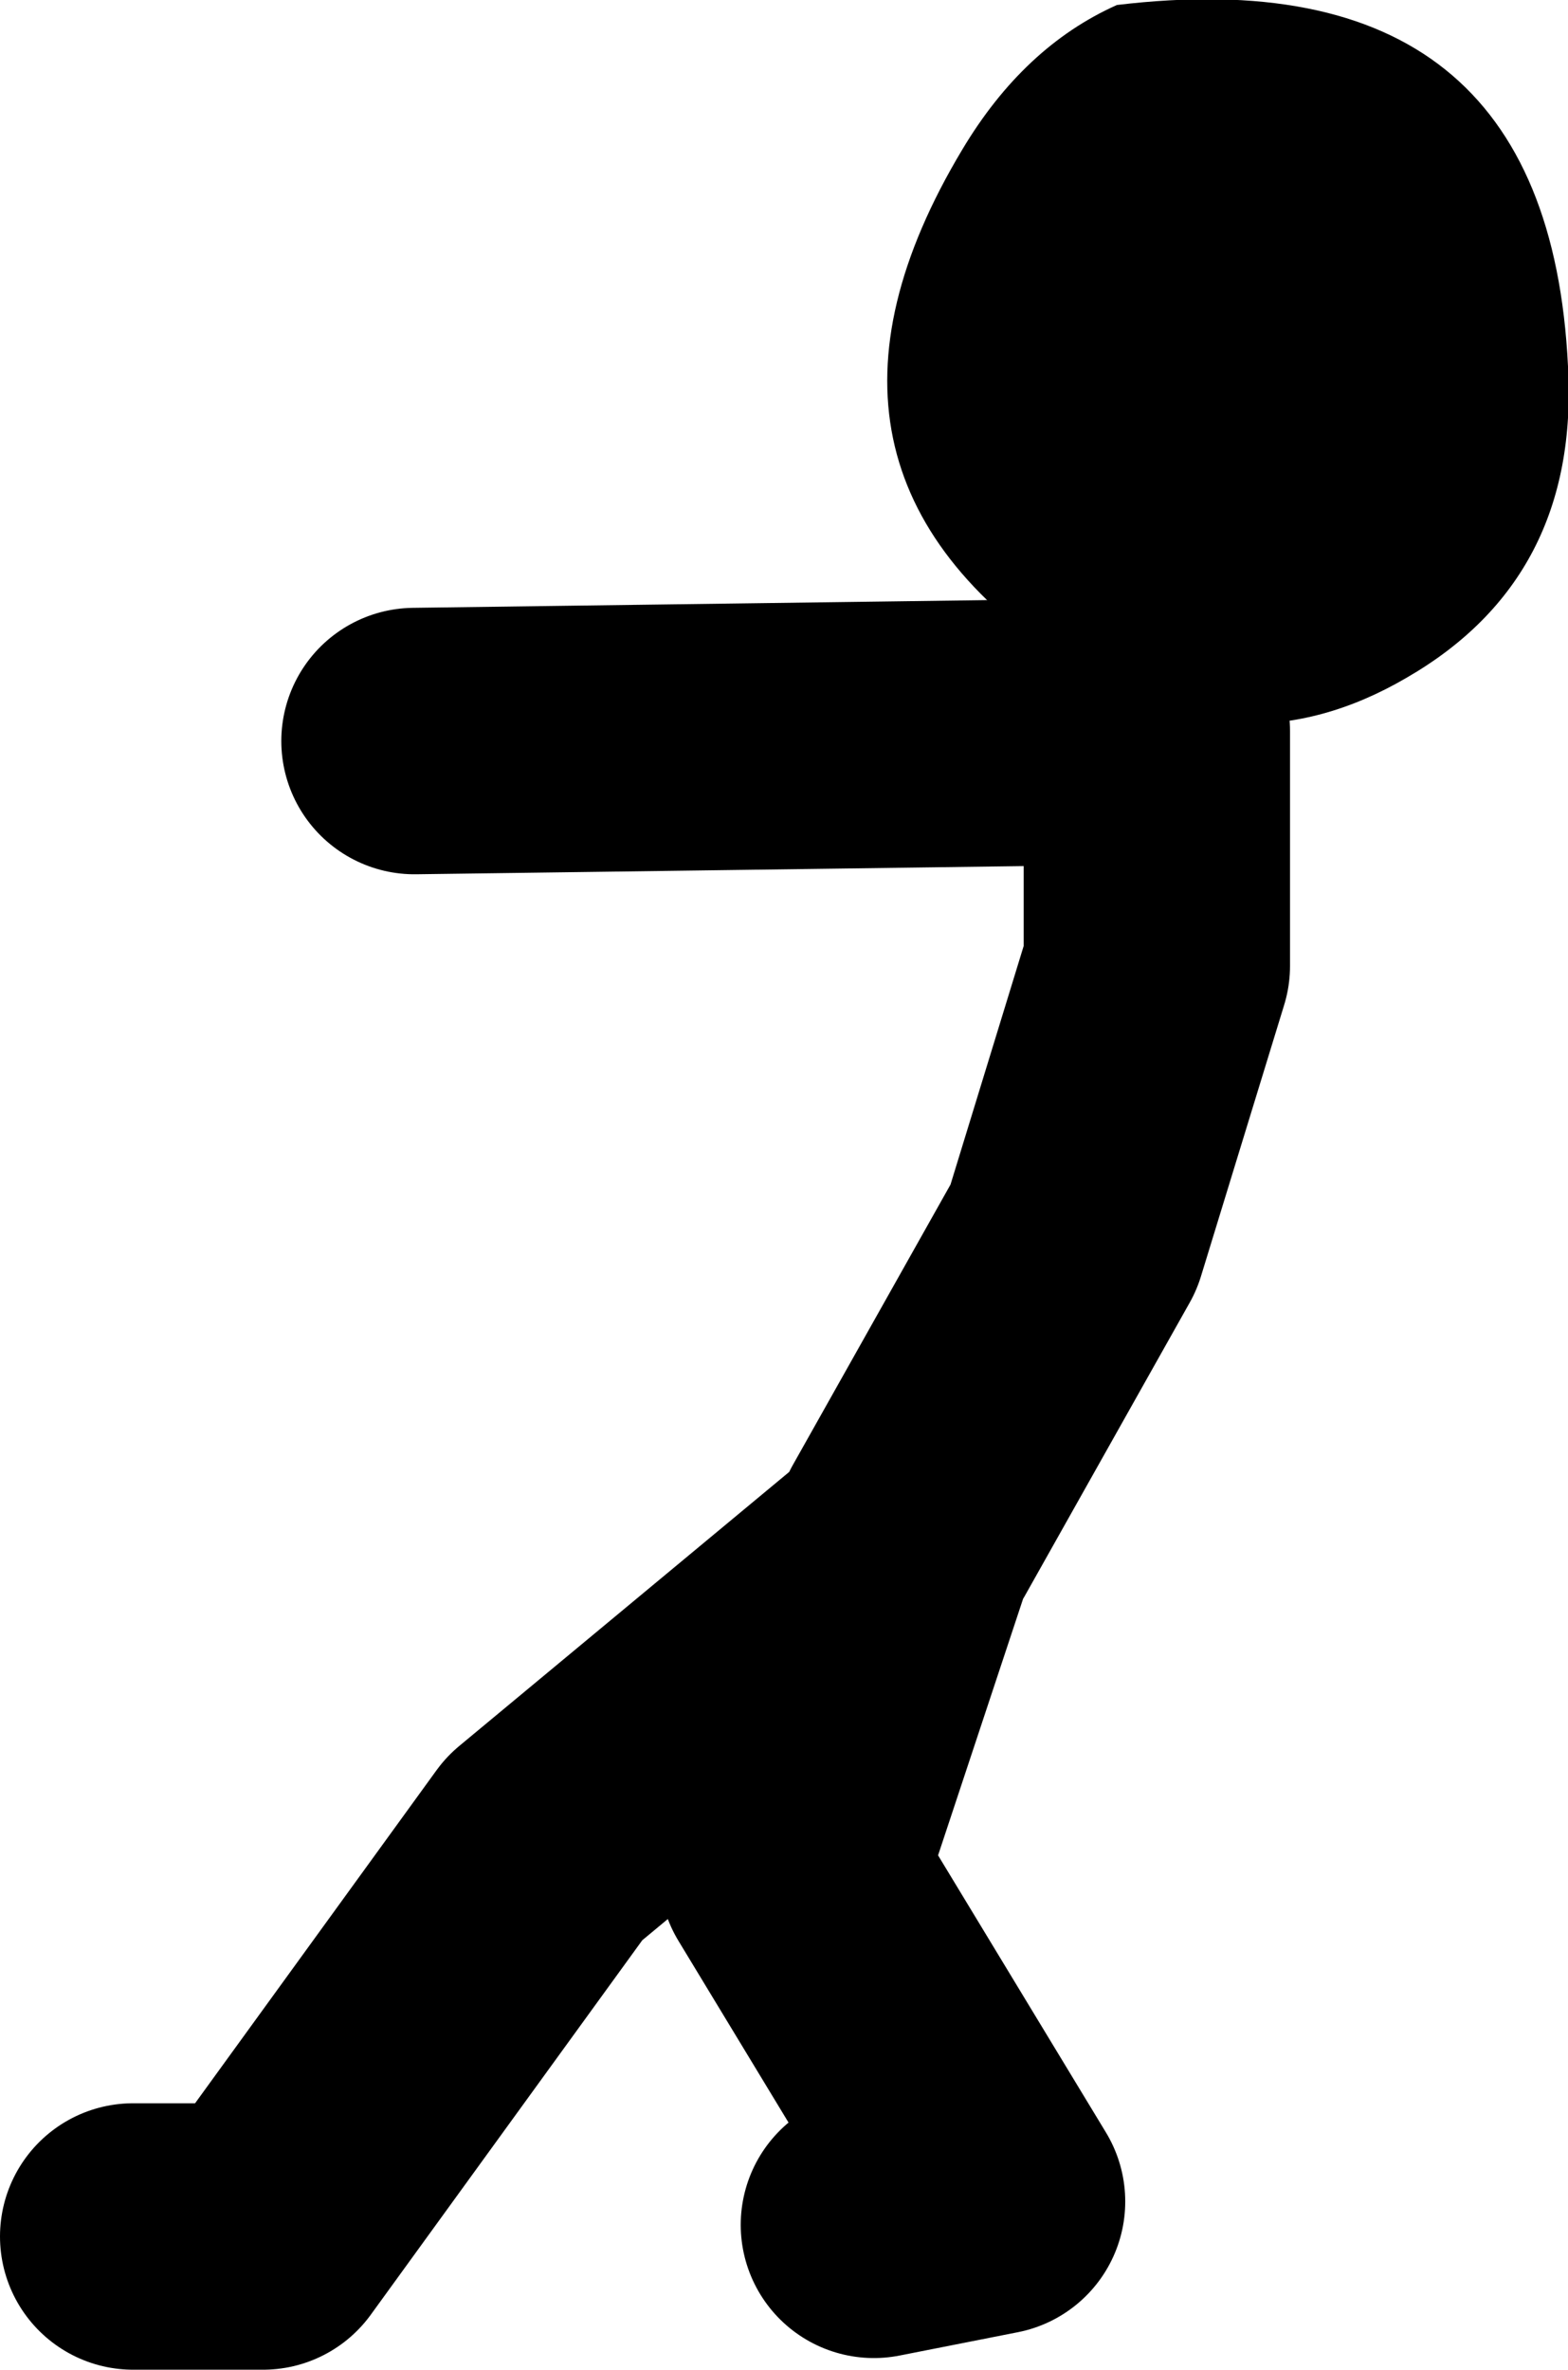
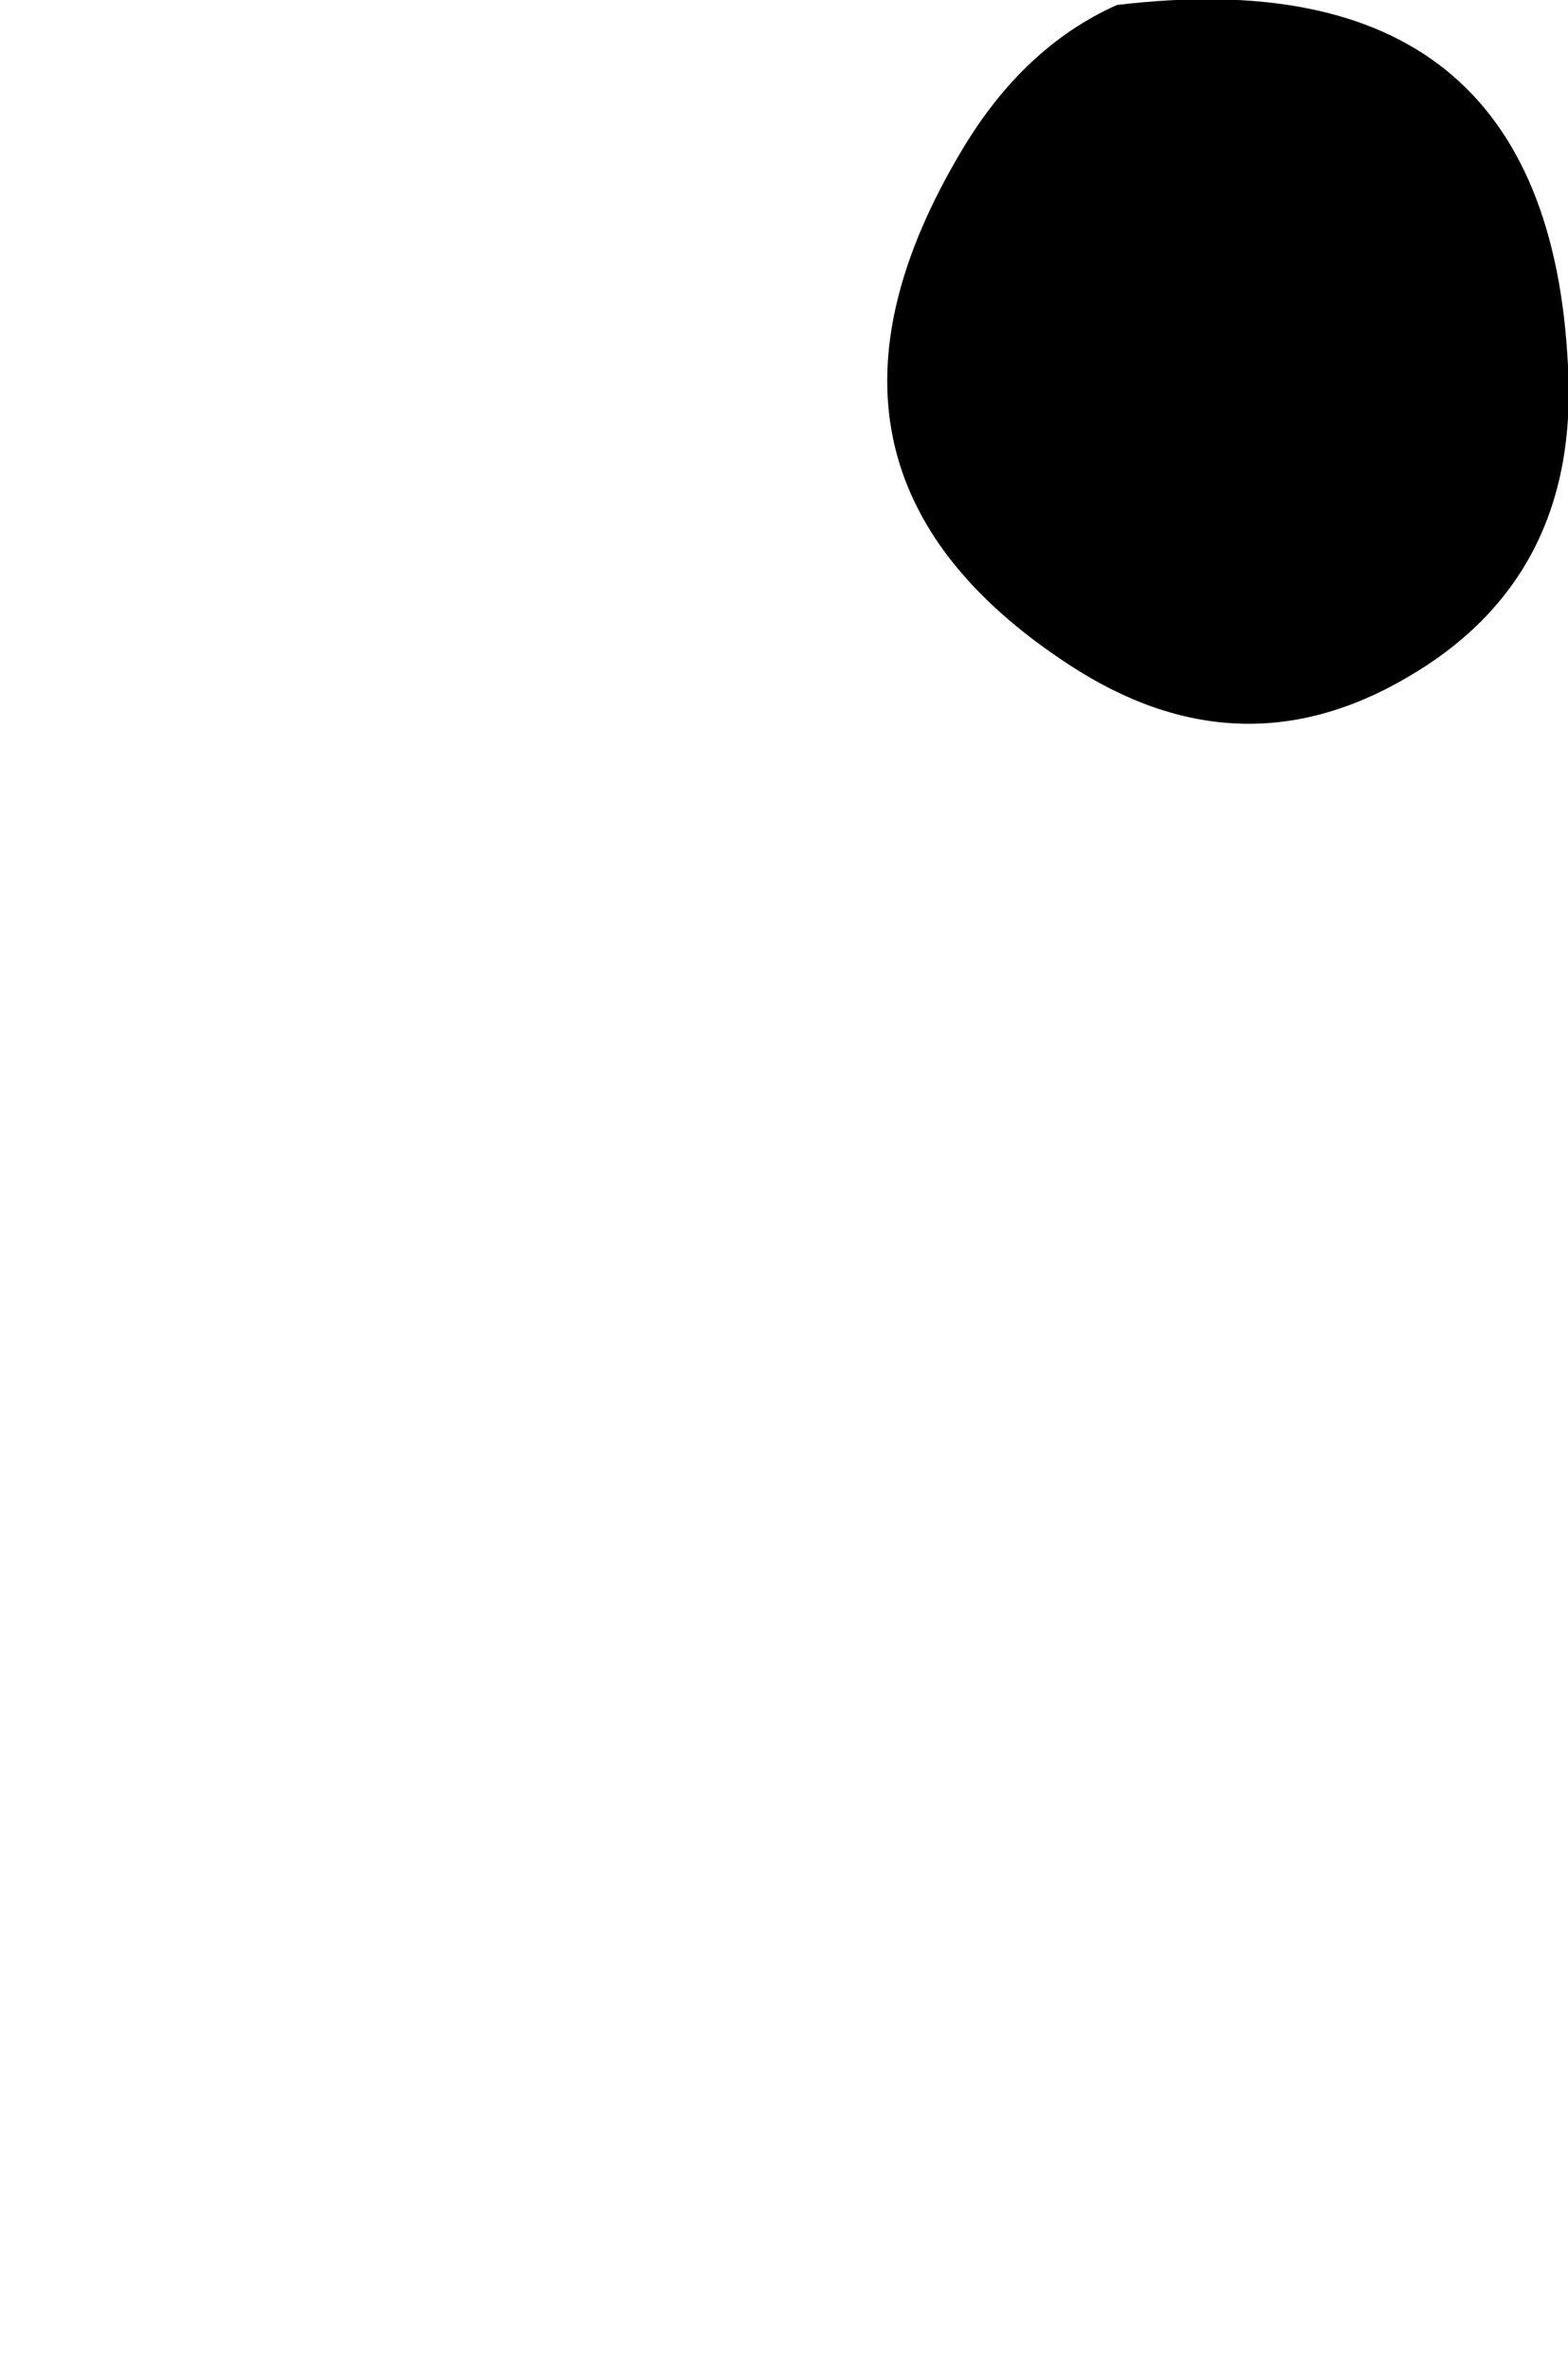
<svg xmlns="http://www.w3.org/2000/svg" height="71.15px" width="47.1px">
  <g transform="matrix(1.0, 0.0, 0.0, 1.0, 9.55, -20.3)">
-     <path d="M17.75 66.25 L22.7 57.45 25.2 49.3 25.2 42.25 2.9 42.55 M-5.55 87.45 L-1.65 87.45 6.8 75.8 17.4 67.0 14.25 76.5 20.25 86.4 16.7 87.1" fill="none" stroke="#000000" stroke-linecap="round" stroke-linejoin="round" stroke-width="8.0" />
    <path d="M37.55 31.3 Q37.9 37.65 32.7 40.65 27.65 43.6 22.55 40.25 13.6 34.4 19.35 24.8 21.2 21.7 24.0 20.45 36.95 18.9 37.55 31.3" fill="#000000" fill-rule="evenodd" stroke="none" />
  </g>
</svg>